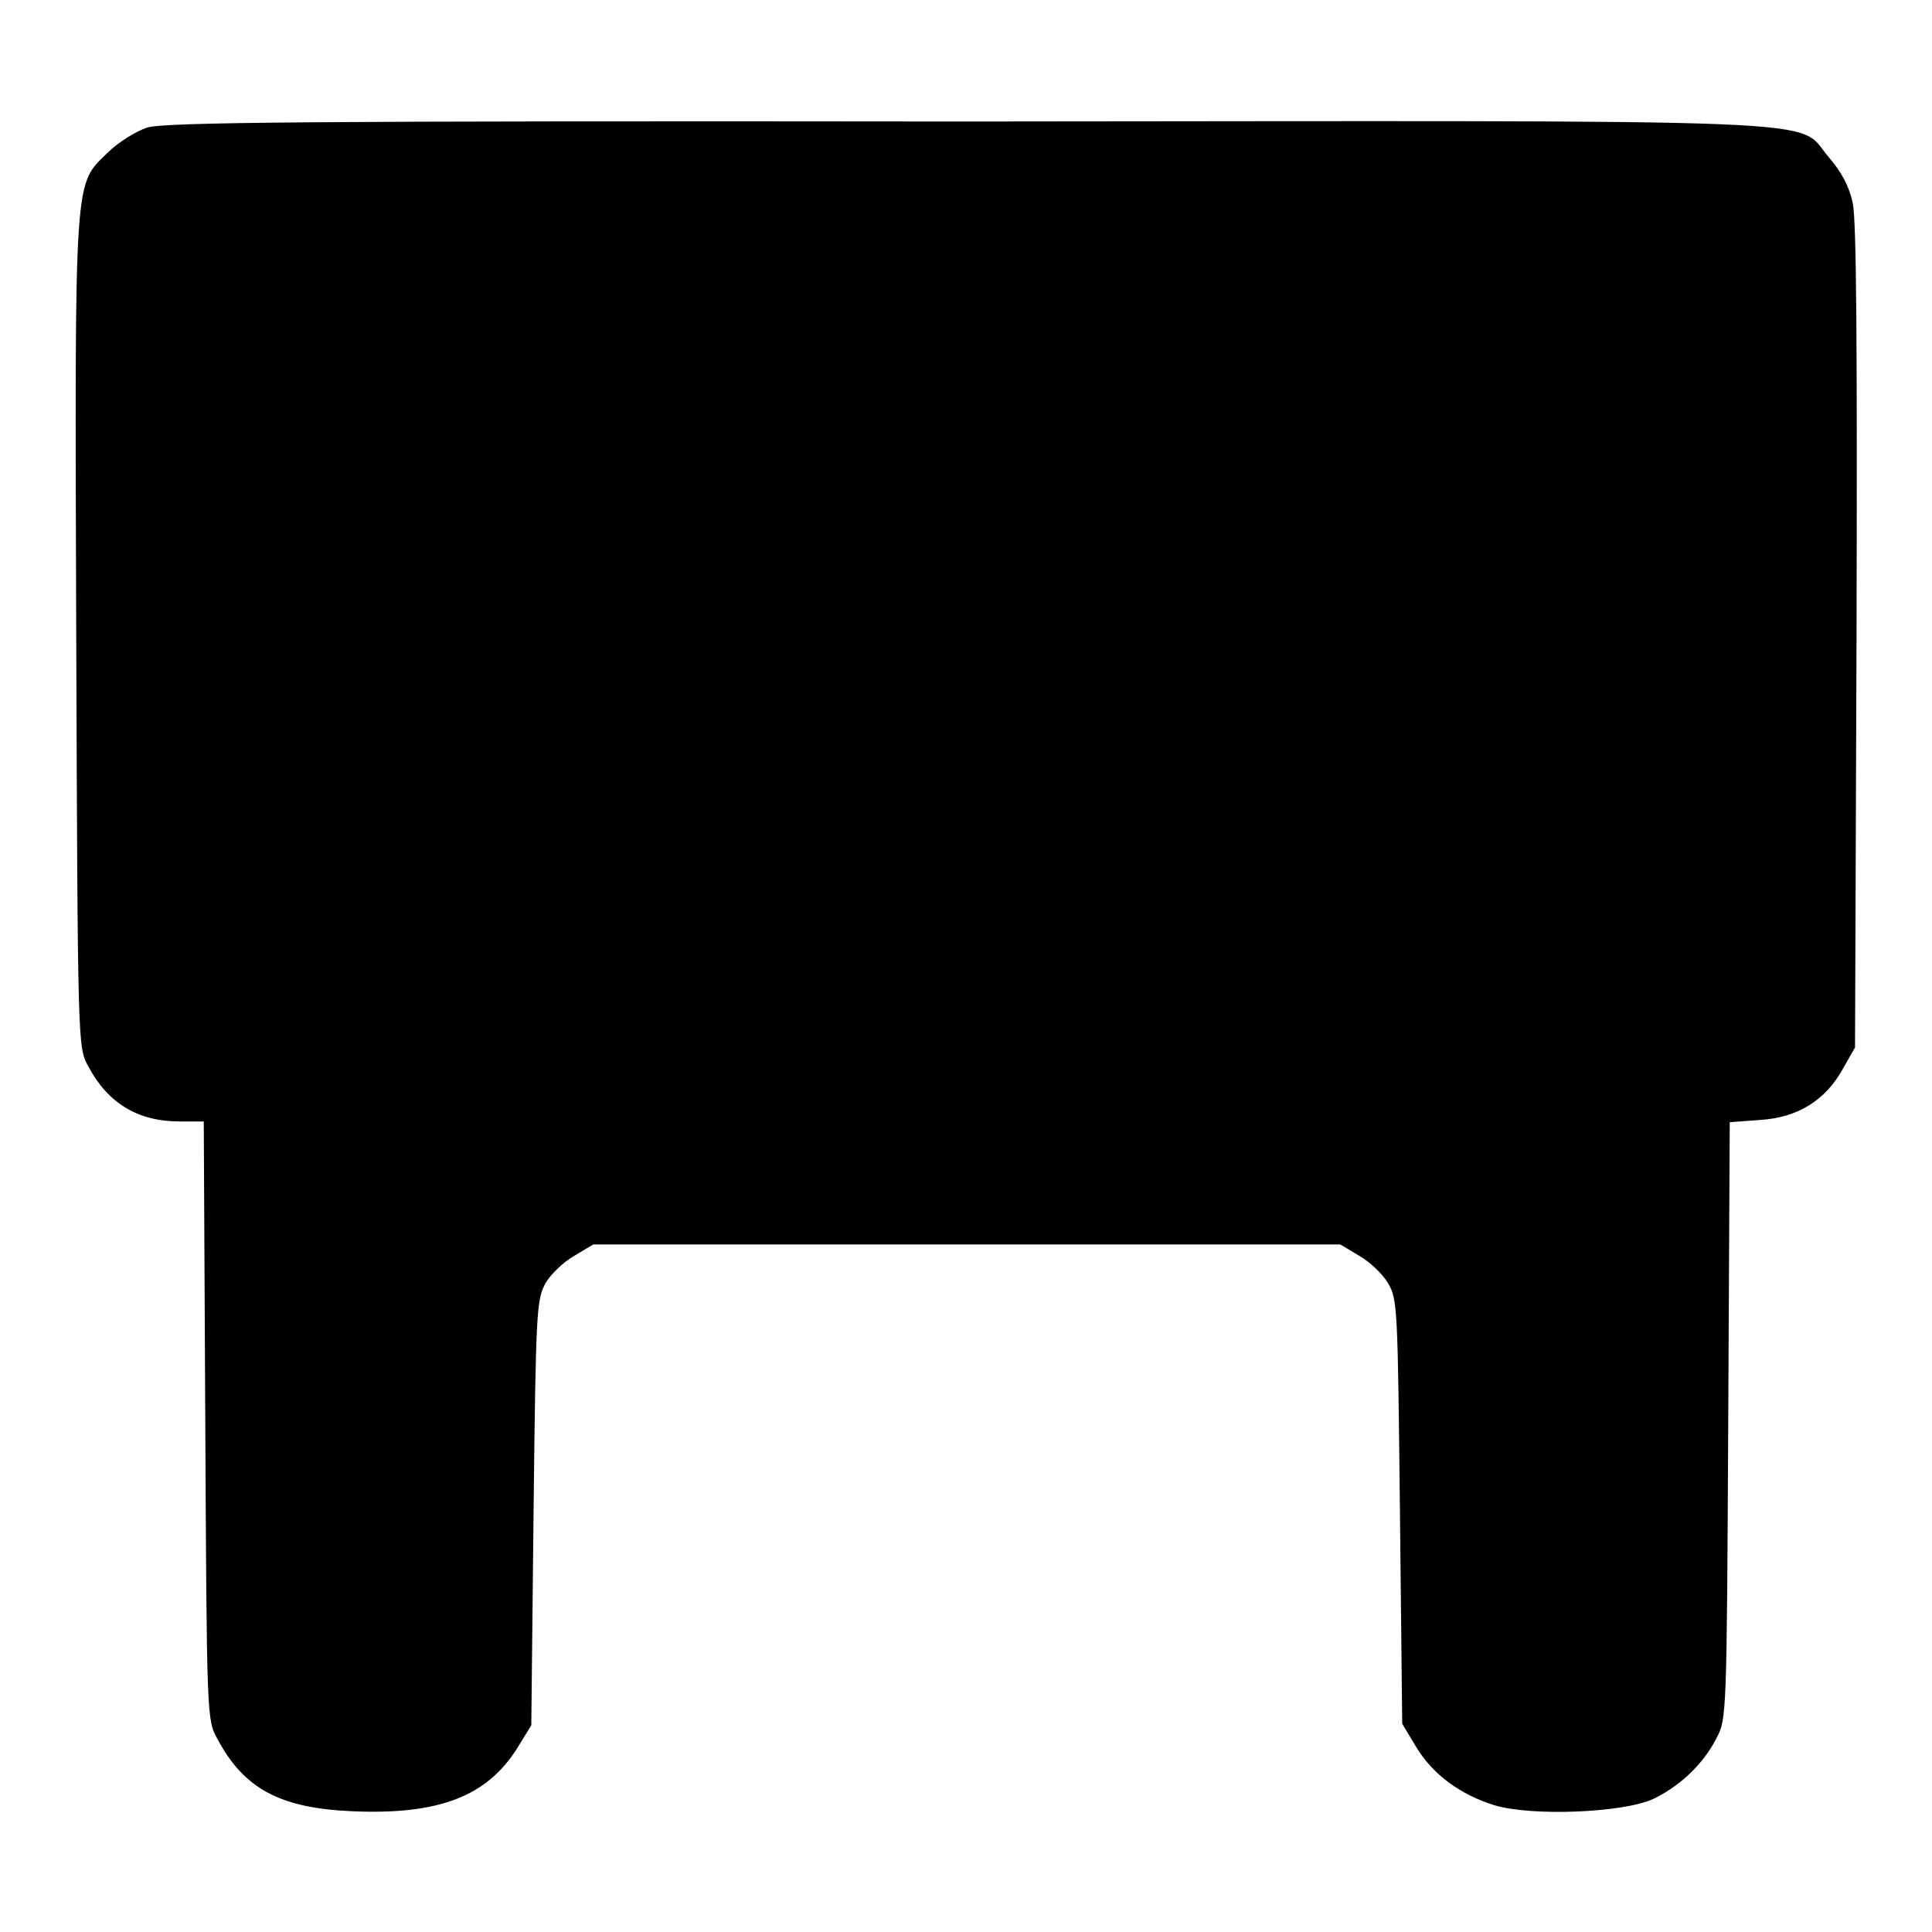
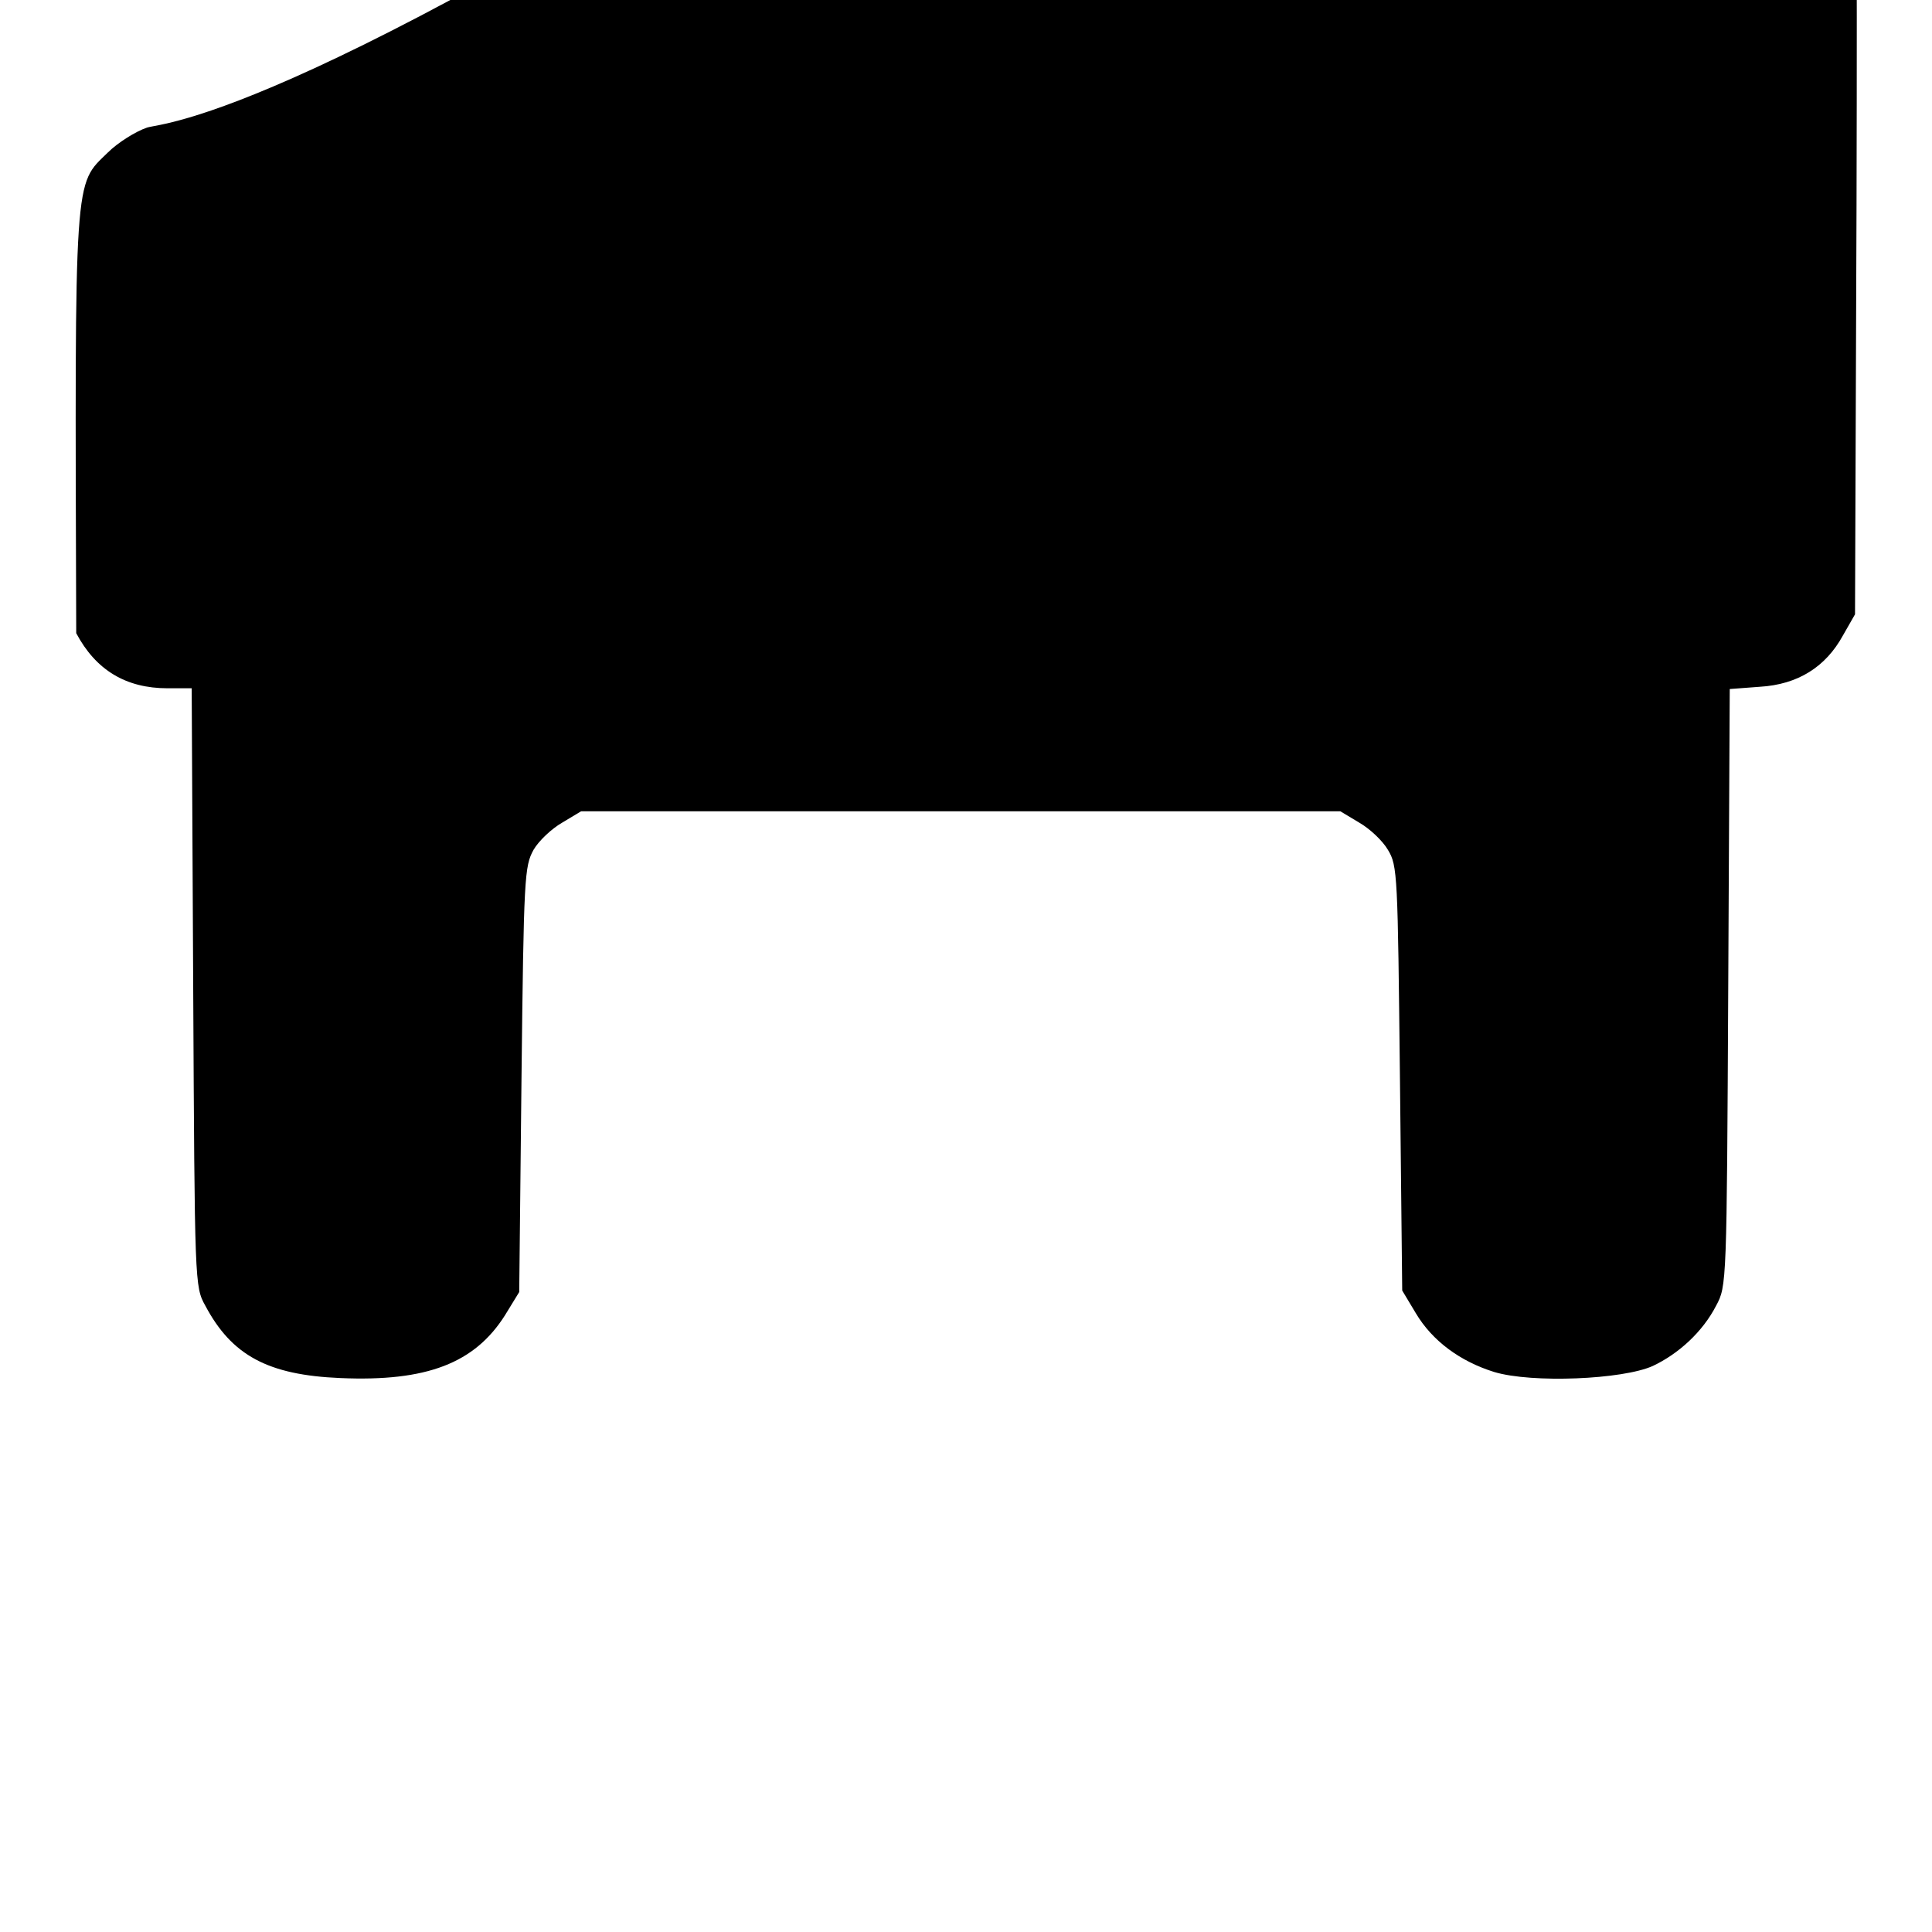
<svg xmlns="http://www.w3.org/2000/svg" version="1.1" x="0px" y="0px" viewBox="0 0 256 256" enable-background="new 0 0 256 256" xml:space="preserve">
  <g>
    <g>
      <g>
-         <path fill="#000000" d="M19.5,16.9c-1.5,0.5-3.9,2-5.2,3.3c-4.5,4.4-4.4,2.1-4.2,63.7c0.2,54.8,0.2,54.9,1.6,57.4c2.6,4.9,6.6,7.3,12.1,7.3h3.2l0.2,39.6c0.2,39.3,0.2,39.7,1.6,42.2c3.5,6.6,8.3,9.2,17.9,9.6c11.5,0.5,17.8-2,21.8-8.3l1.9-3.1l0.3-28.2c0.3-27,0.4-28.2,1.6-30.4c0.7-1.2,2.4-2.8,3.8-3.6l2.5-1.5H128h49.6l2.5,1.5c1.4,0.8,3.1,2.4,3.8,3.6c1.3,2.1,1.3,3.4,1.6,30.3l0.3,28.1l1.8,3c2.2,3.7,5.9,6.4,10.4,7.8c5,1.5,17,1,21-0.8c3.4-1.6,6.6-4.5,8.4-8c1.4-2.6,1.4-2.9,1.6-42.1l0.2-39.6l4-0.3c5-0.3,8.7-2.6,11-6.8l1.6-2.8l0.2-54.3c0.1-38.3,0-55.2-0.5-57.6c-0.5-2.3-1.5-4.1-3.2-6.1c-4.5-5.2,4.4-4.8-114.5-4.7C40.3,16,21.8,16.2,19.5,16.9z" />
+         <path fill="#000000" d="M19.5,16.9c-1.5,0.5-3.9,2-5.2,3.3c-4.5,4.4-4.4,2.1-4.2,63.7c2.6,4.9,6.6,7.3,12.1,7.3h3.2l0.2,39.6c0.2,39.3,0.2,39.7,1.6,42.2c3.5,6.6,8.3,9.2,17.9,9.6c11.5,0.5,17.8-2,21.8-8.3l1.9-3.1l0.3-28.2c0.3-27,0.4-28.2,1.6-30.4c0.7-1.2,2.4-2.8,3.8-3.6l2.5-1.5H128h49.6l2.5,1.5c1.4,0.8,3.1,2.4,3.8,3.6c1.3,2.1,1.3,3.4,1.6,30.3l0.3,28.1l1.8,3c2.2,3.7,5.9,6.4,10.4,7.8c5,1.5,17,1,21-0.8c3.4-1.6,6.6-4.5,8.4-8c1.4-2.6,1.4-2.9,1.6-42.1l0.2-39.6l4-0.3c5-0.3,8.7-2.6,11-6.8l1.6-2.8l0.2-54.3c0.1-38.3,0-55.2-0.5-57.6c-0.5-2.3-1.5-4.1-3.2-6.1c-4.5-5.2,4.4-4.8-114.5-4.7C40.3,16,21.8,16.2,19.5,16.9z" />
      </g>
    </g>
  </g>
</svg>